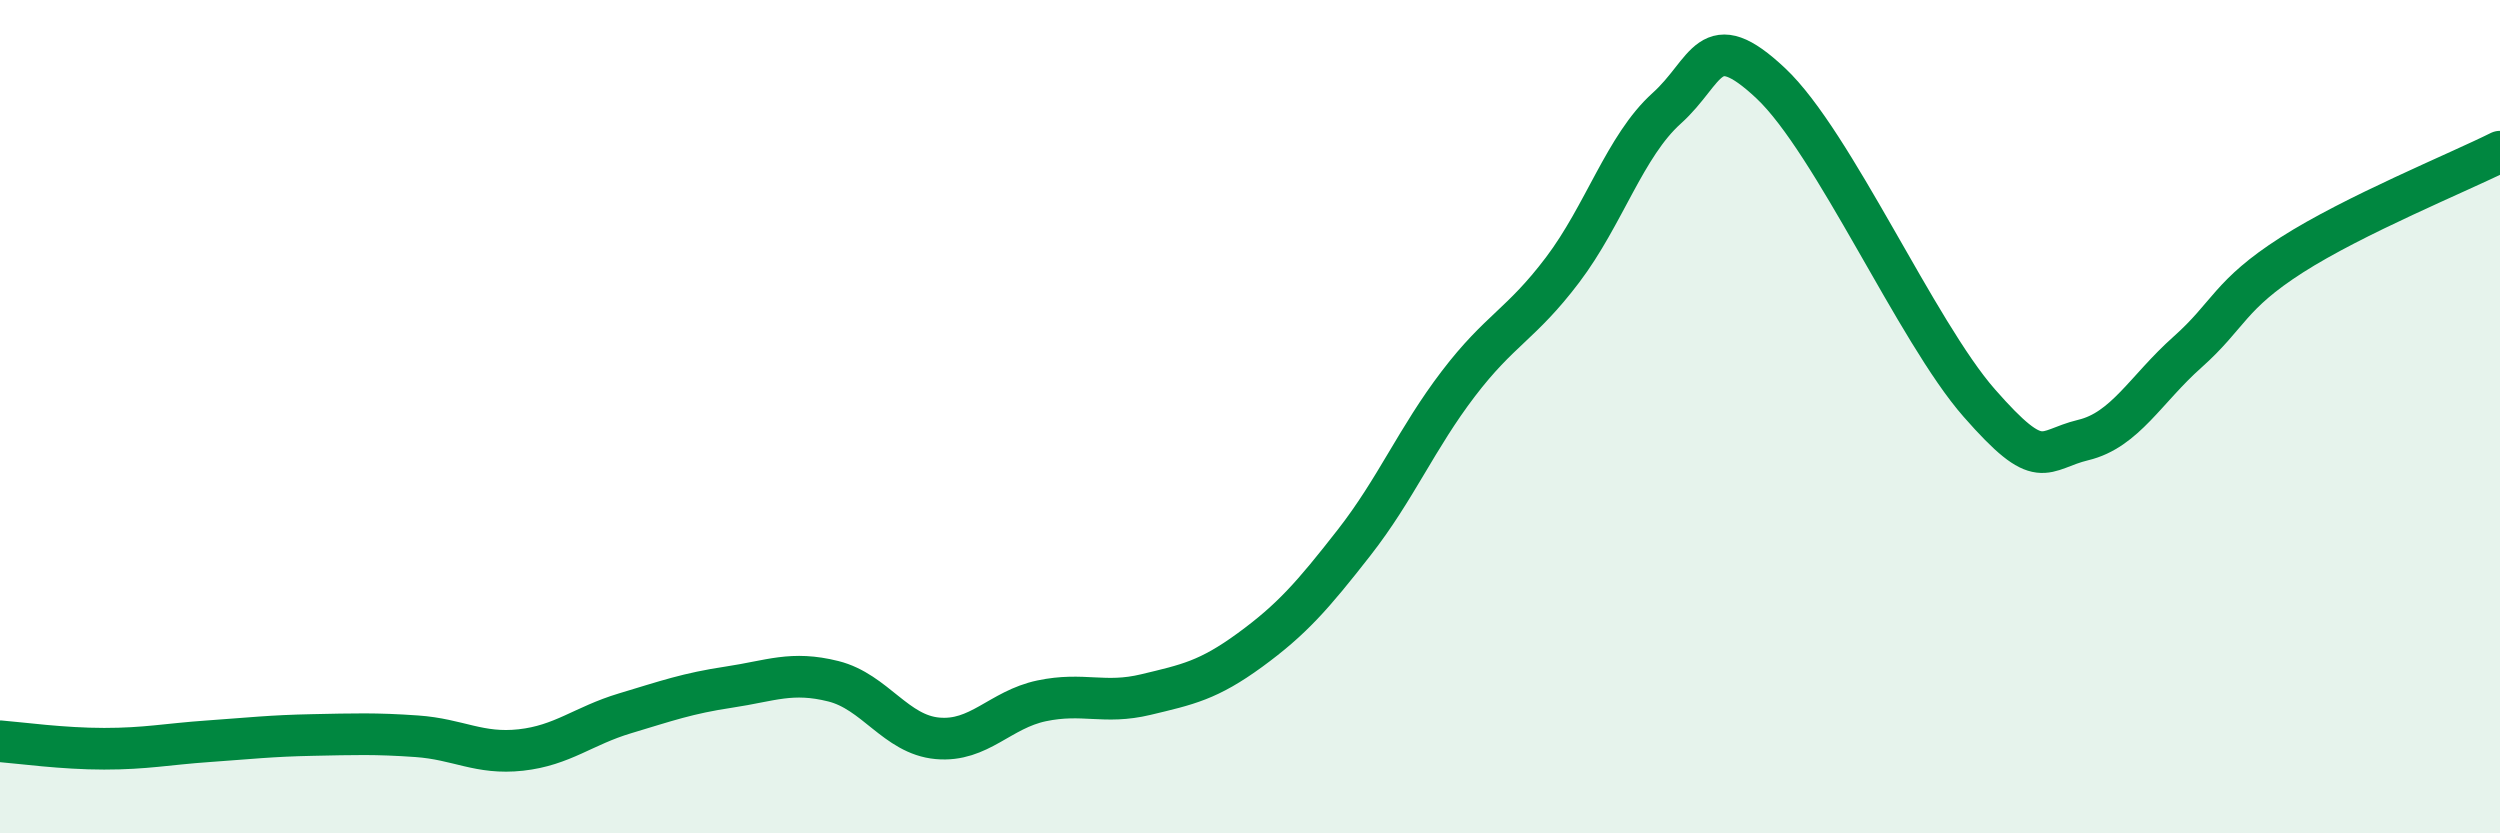
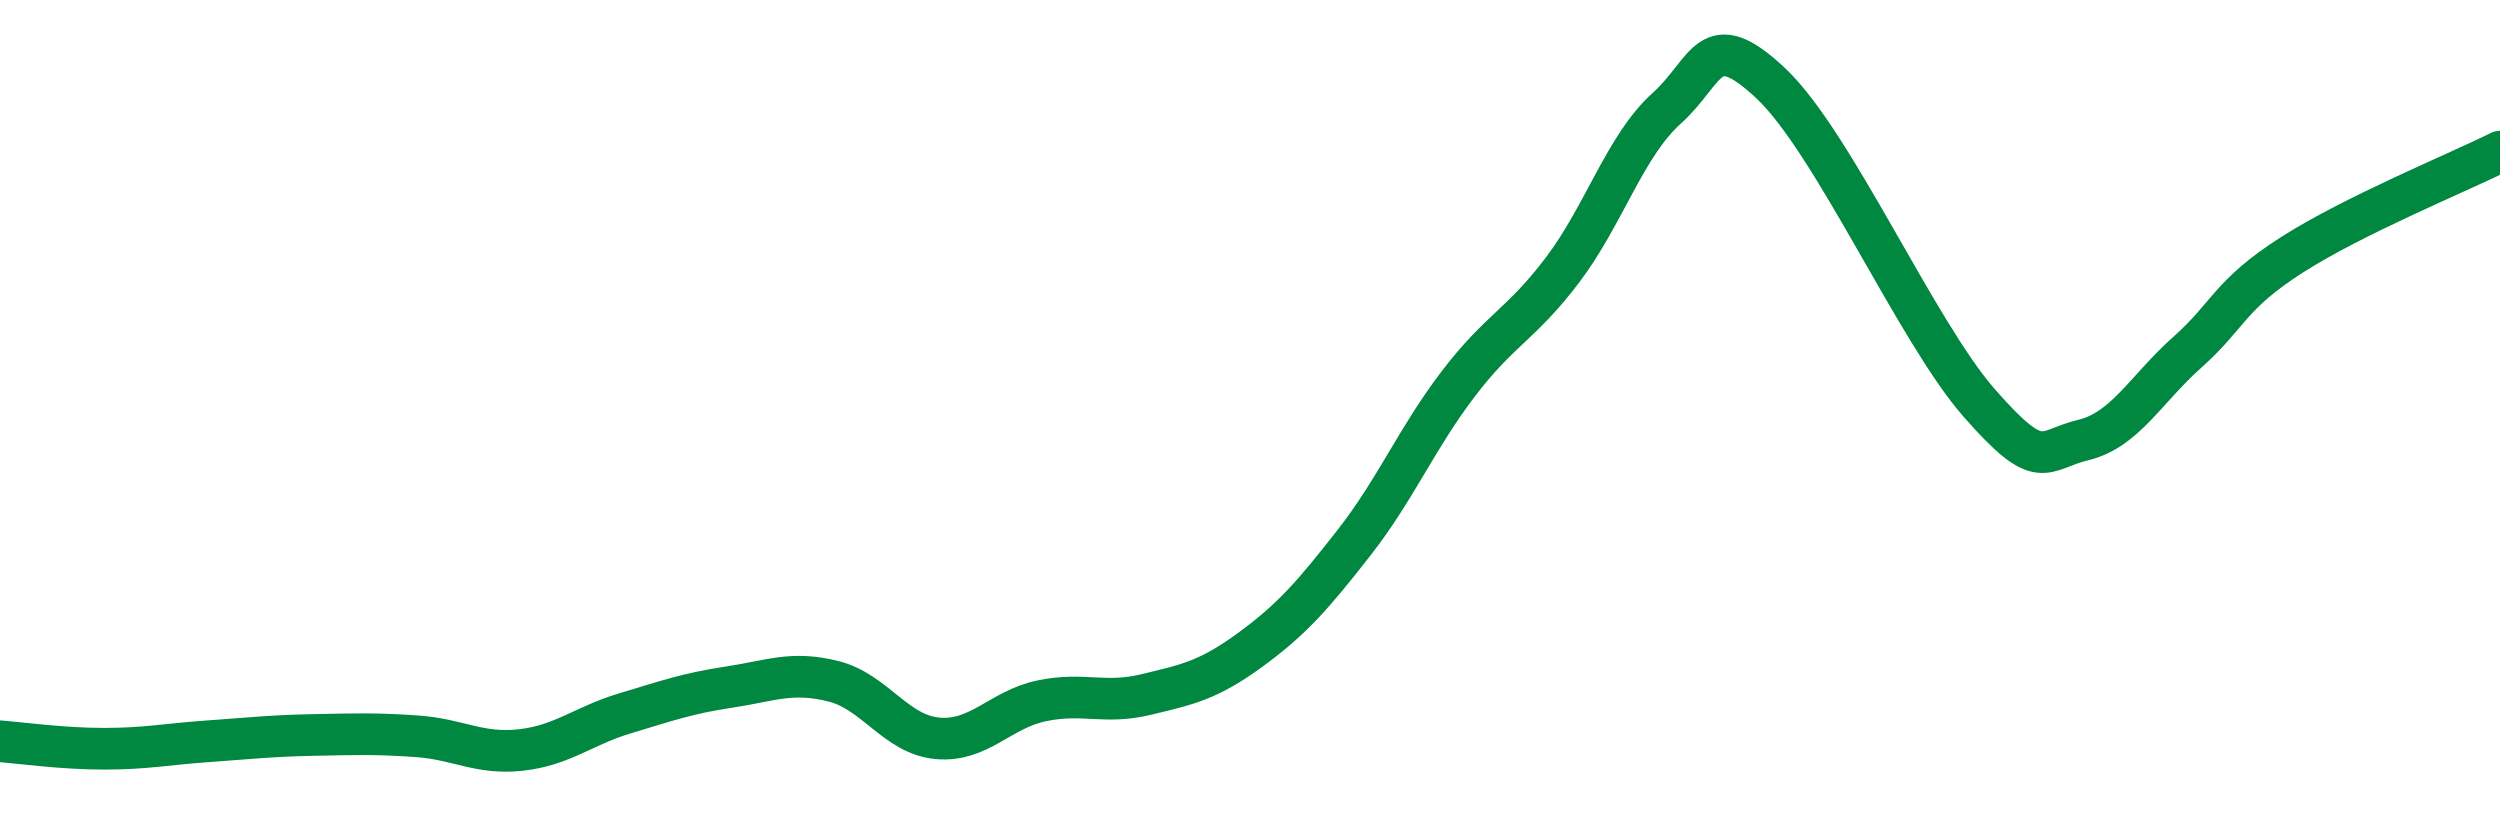
<svg xmlns="http://www.w3.org/2000/svg" width="60" height="20" viewBox="0 0 60 20">
-   <path d="M 0,17.79 C 0.5,17.83 1.5,17.97 2.5,17.97 C 3.5,17.97 4,17.86 5,17.79 C 6,17.72 6.5,17.66 7.5,17.64 C 8.5,17.62 9,17.6 10,17.67 C 11,17.74 11.5,18.11 12.5,18 C 13.5,17.89 14,17.42 15,17.12 C 16,16.82 16.5,16.64 17.5,16.49 C 18.5,16.34 19,16.1 20,16.35 C 21,16.6 21.5,17.63 22.5,17.72 C 23.5,17.81 24,17.03 25,16.82 C 26,16.61 26.5,16.91 27.5,16.67 C 28.5,16.43 29,16.33 30,15.6 C 31,14.87 31.5,14.3 32.5,13.02 C 33.5,11.74 34,10.52 35,9.21 C 36,7.9 36.5,7.8 37.5,6.48 C 38.5,5.16 39,3.5 40,2.6 C 41,1.7 41,0.59 42.5,2 C 44,3.41 46,7.96 47.5,9.67 C 49,11.38 49,10.8 50,10.56 C 51,10.32 51.5,9.34 52.5,8.45 C 53.5,7.56 53.5,7.08 55,6.12 C 56.5,5.16 59,4.14 60,3.64L60 20L0 20Z" fill="#008740" opacity="0.1" stroke-linecap="round" stroke-linejoin="round" />
  <path d="M 0,17.79 C 0.5,17.83 1.5,17.97 2.5,17.97 C 3.5,17.97 4,17.86 5,17.79 C 6,17.72 6.5,17.66 7.5,17.64 C 8.5,17.62 9,17.6 10,17.67 C 11,17.74 11.5,18.11 12.5,18 C 13.5,17.89 14,17.42 15,17.12 C 16,16.82 16.5,16.64 17.5,16.49 C 18.5,16.34 19,16.1 20,16.35 C 21,16.6 21.5,17.63 22.5,17.72 C 23.5,17.81 24,17.03 25,16.82 C 26,16.61 26.5,16.91 27.5,16.67 C 28.5,16.43 29,16.33 30,15.6 C 31,14.87 31.5,14.3 32.5,13.02 C 33.5,11.74 34,10.52 35,9.21 C 36,7.9 36.5,7.8 37.5,6.48 C 38.5,5.16 39,3.5 40,2.6 C 41,1.7 41,0.59 42.5,2 C 44,3.41 46,7.96 47.5,9.67 C 49,11.38 49,10.8 50,10.56 C 51,10.32 51.5,9.34 52.5,8.45 C 53.5,7.56 53.5,7.08 55,6.12 C 56.5,5.16 59,4.14 60,3.64" stroke="#008740" stroke-width="1" fill="none" stroke-linecap="round" stroke-linejoin="round" />
</svg>